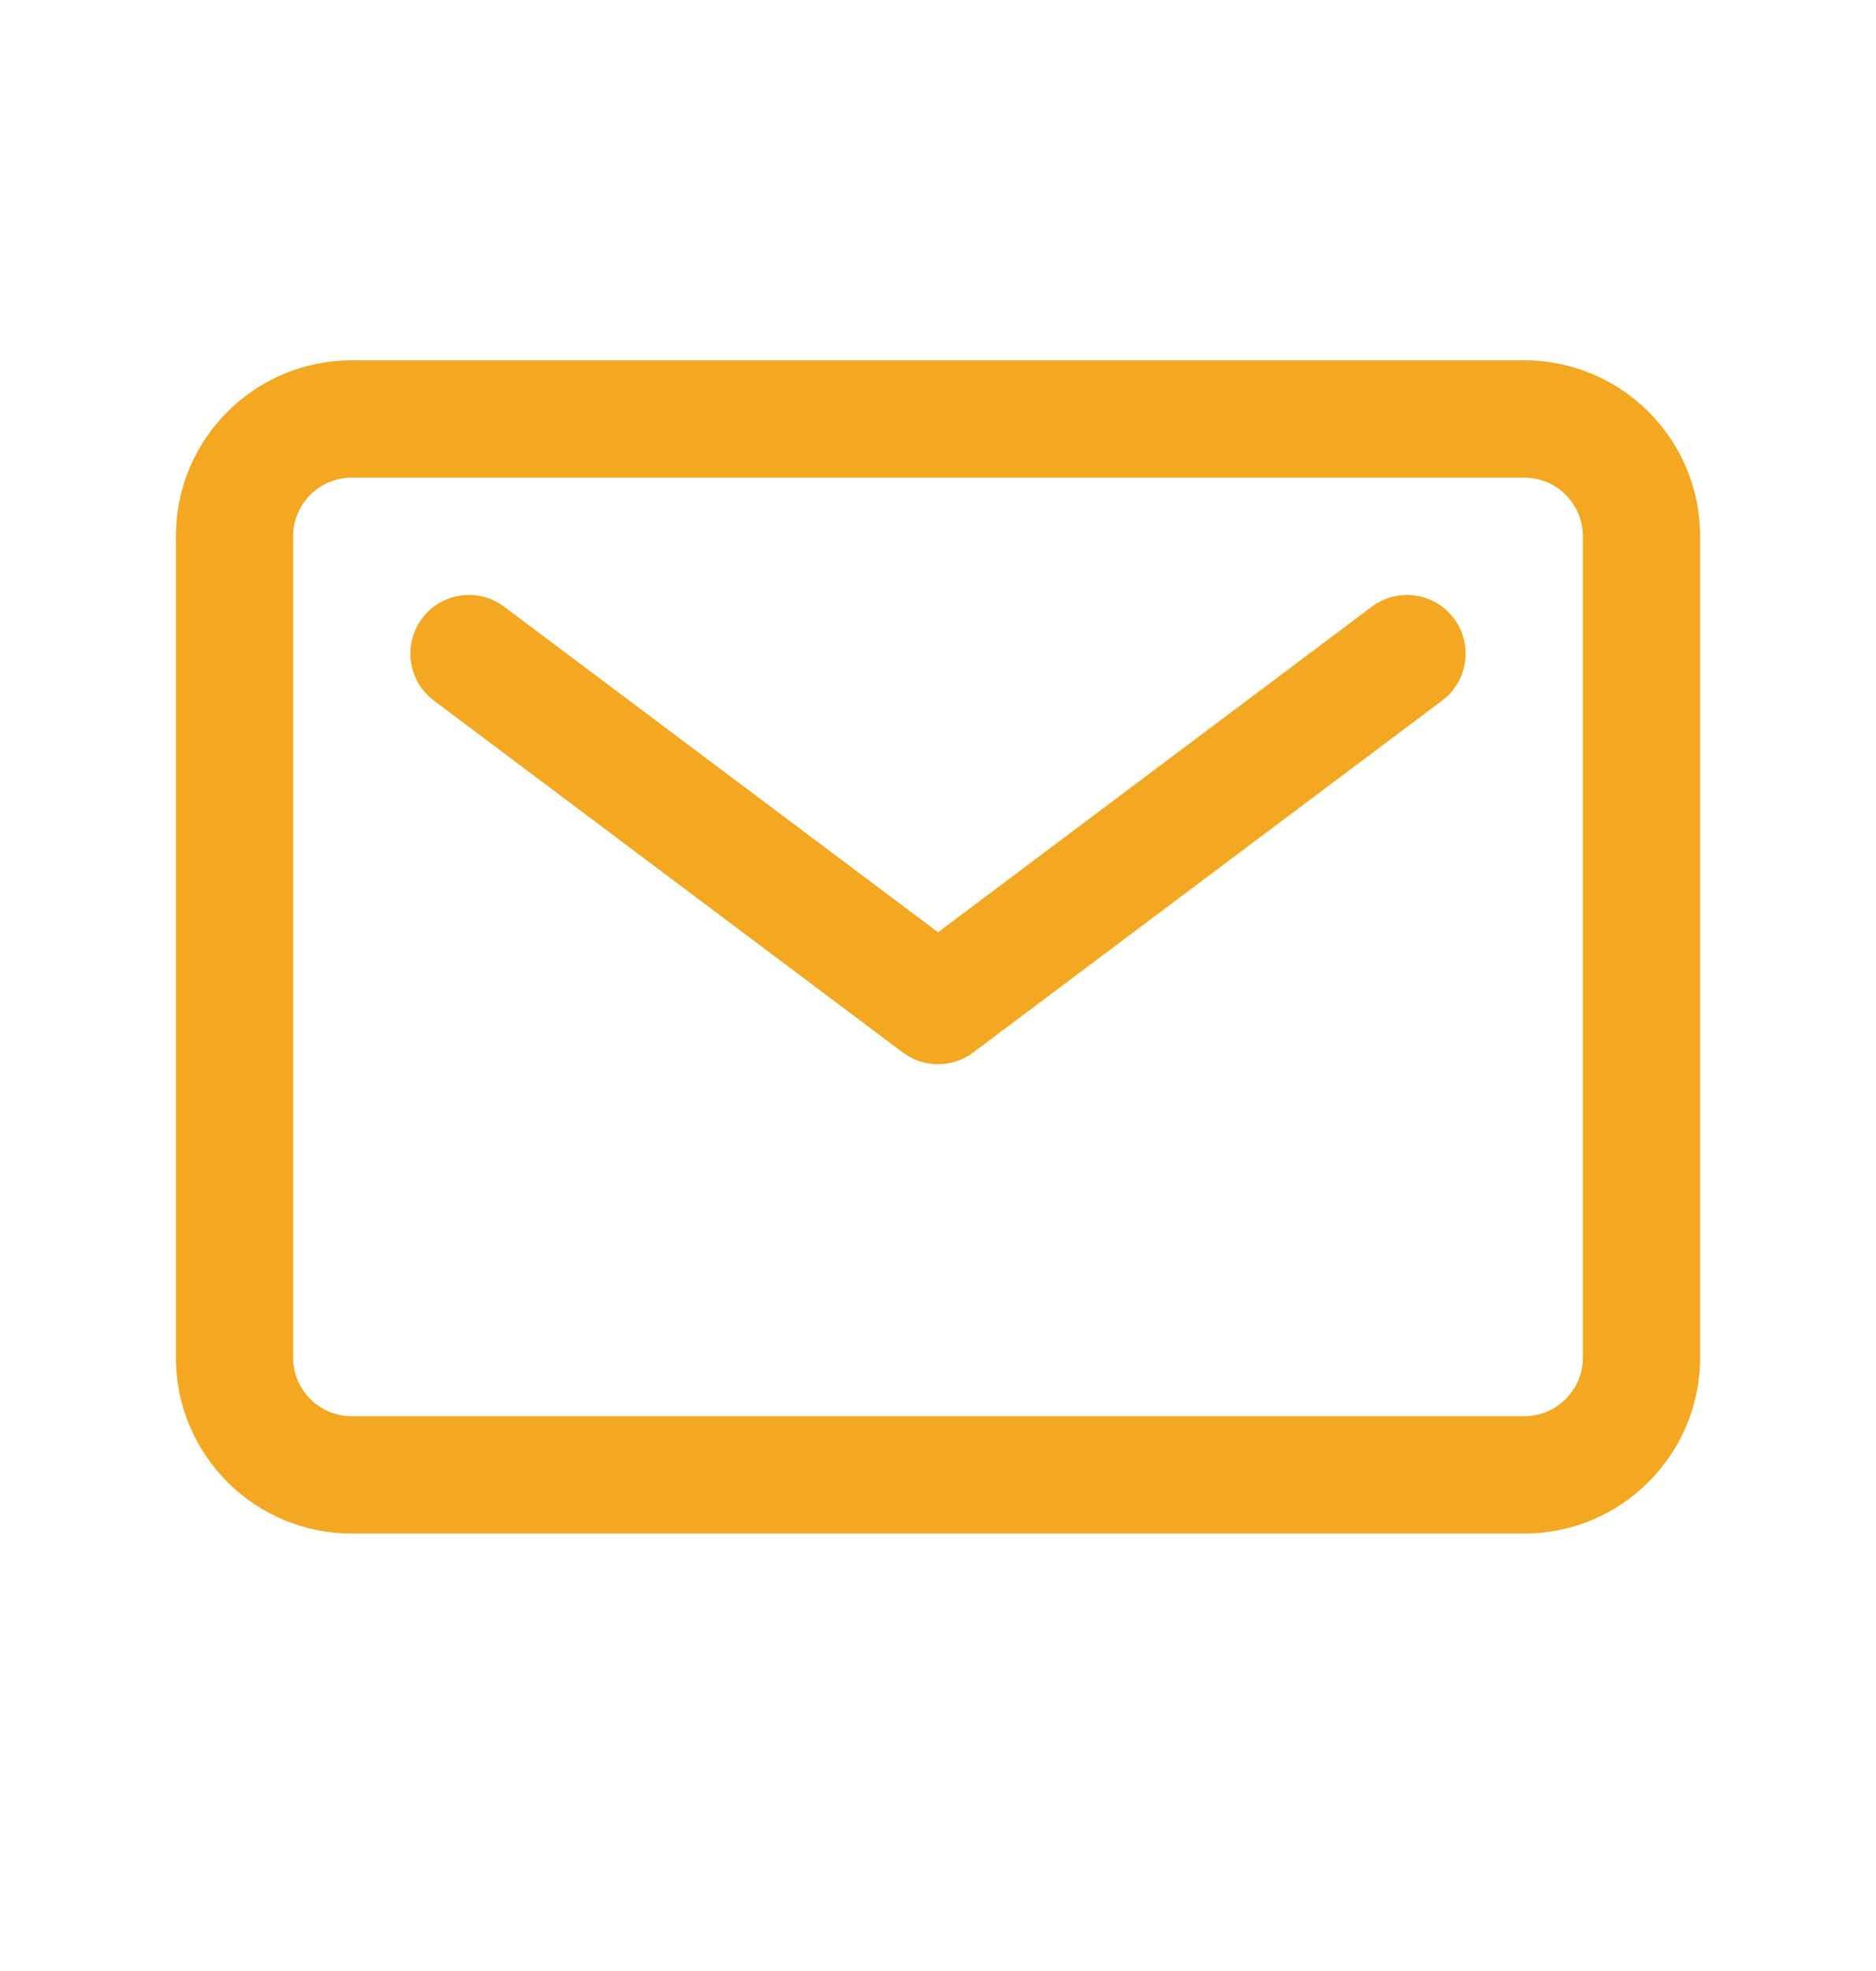
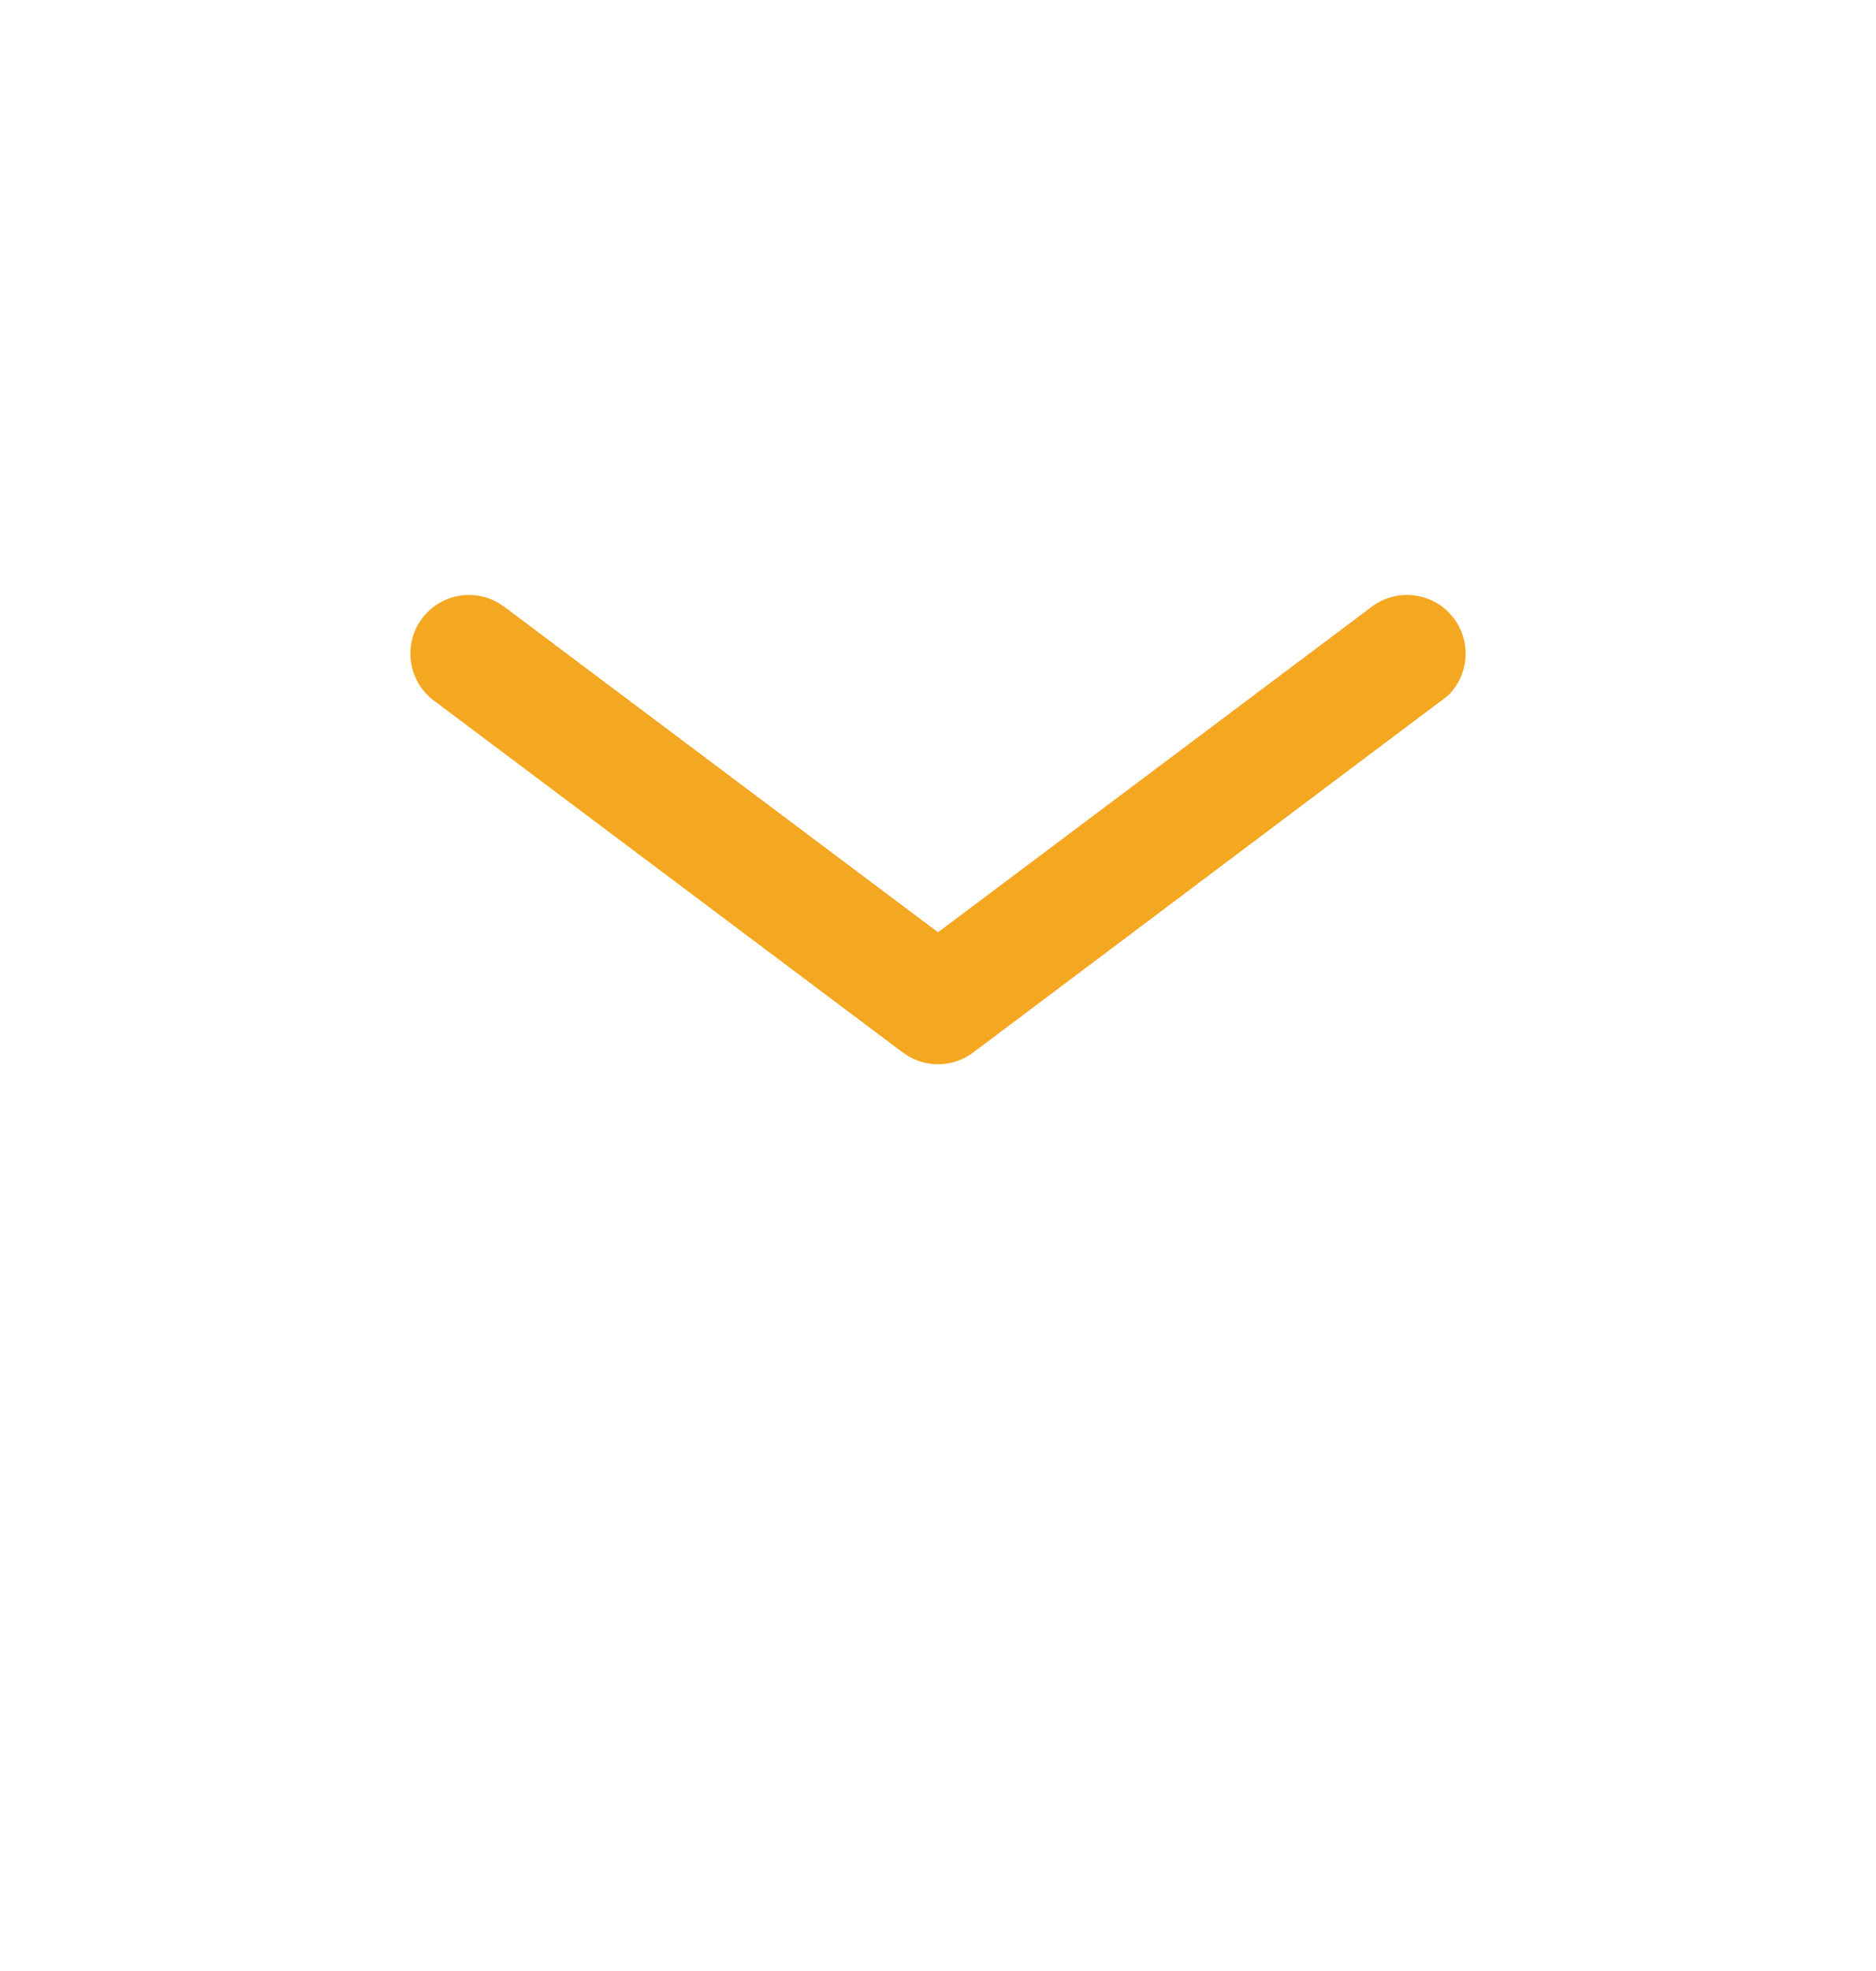
<svg xmlns="http://www.w3.org/2000/svg" width="20" height="21" viewBox="0 0 20 21" fill="none">
-   <path d="M16.25 3.839C17.285 3.839 18.125 4.678 18.125 5.714V14.464C18.125 15.499 17.285 16.339 16.25 16.339H3.75C2.714 16.339 1.875 15.499 1.875 14.464V5.714C1.875 4.678 2.714 3.839 3.75 3.839H16.25ZM3.75 5.089C3.405 5.089 3.125 5.369 3.125 5.714V14.464C3.125 14.809 3.405 15.089 3.75 15.089H16.25C16.595 15.089 16.875 14.809 16.875 14.464V5.714C16.875 5.369 16.595 5.089 16.25 5.089H3.75Z" fill="#F4A721" />
-   <path d="M10.375 11.214C10.175 11.364 9.908 11.379 9.694 11.259L9.625 11.214L4.625 7.464C4.349 7.257 4.293 6.865 4.5 6.589C4.691 6.334 5.04 6.267 5.309 6.421L5.375 6.464L10 9.933L14.625 6.464C14.88 6.273 15.233 6.306 15.449 6.529L15.5 6.589C15.691 6.844 15.658 7.197 15.435 7.413L15.375 7.464L10.375 11.214Z" fill="#F4A721" />
+   <path d="M10.375 11.214C10.175 11.364 9.908 11.379 9.694 11.259L9.625 11.214L4.625 7.464C4.349 7.257 4.293 6.865 4.5 6.589C4.691 6.334 5.04 6.267 5.309 6.421L5.375 6.464L10 9.933L14.625 6.464C14.88 6.273 15.233 6.306 15.449 6.529L15.5 6.589C15.691 6.844 15.658 7.197 15.435 7.413L10.375 11.214Z" fill="#F4A721" />
</svg>